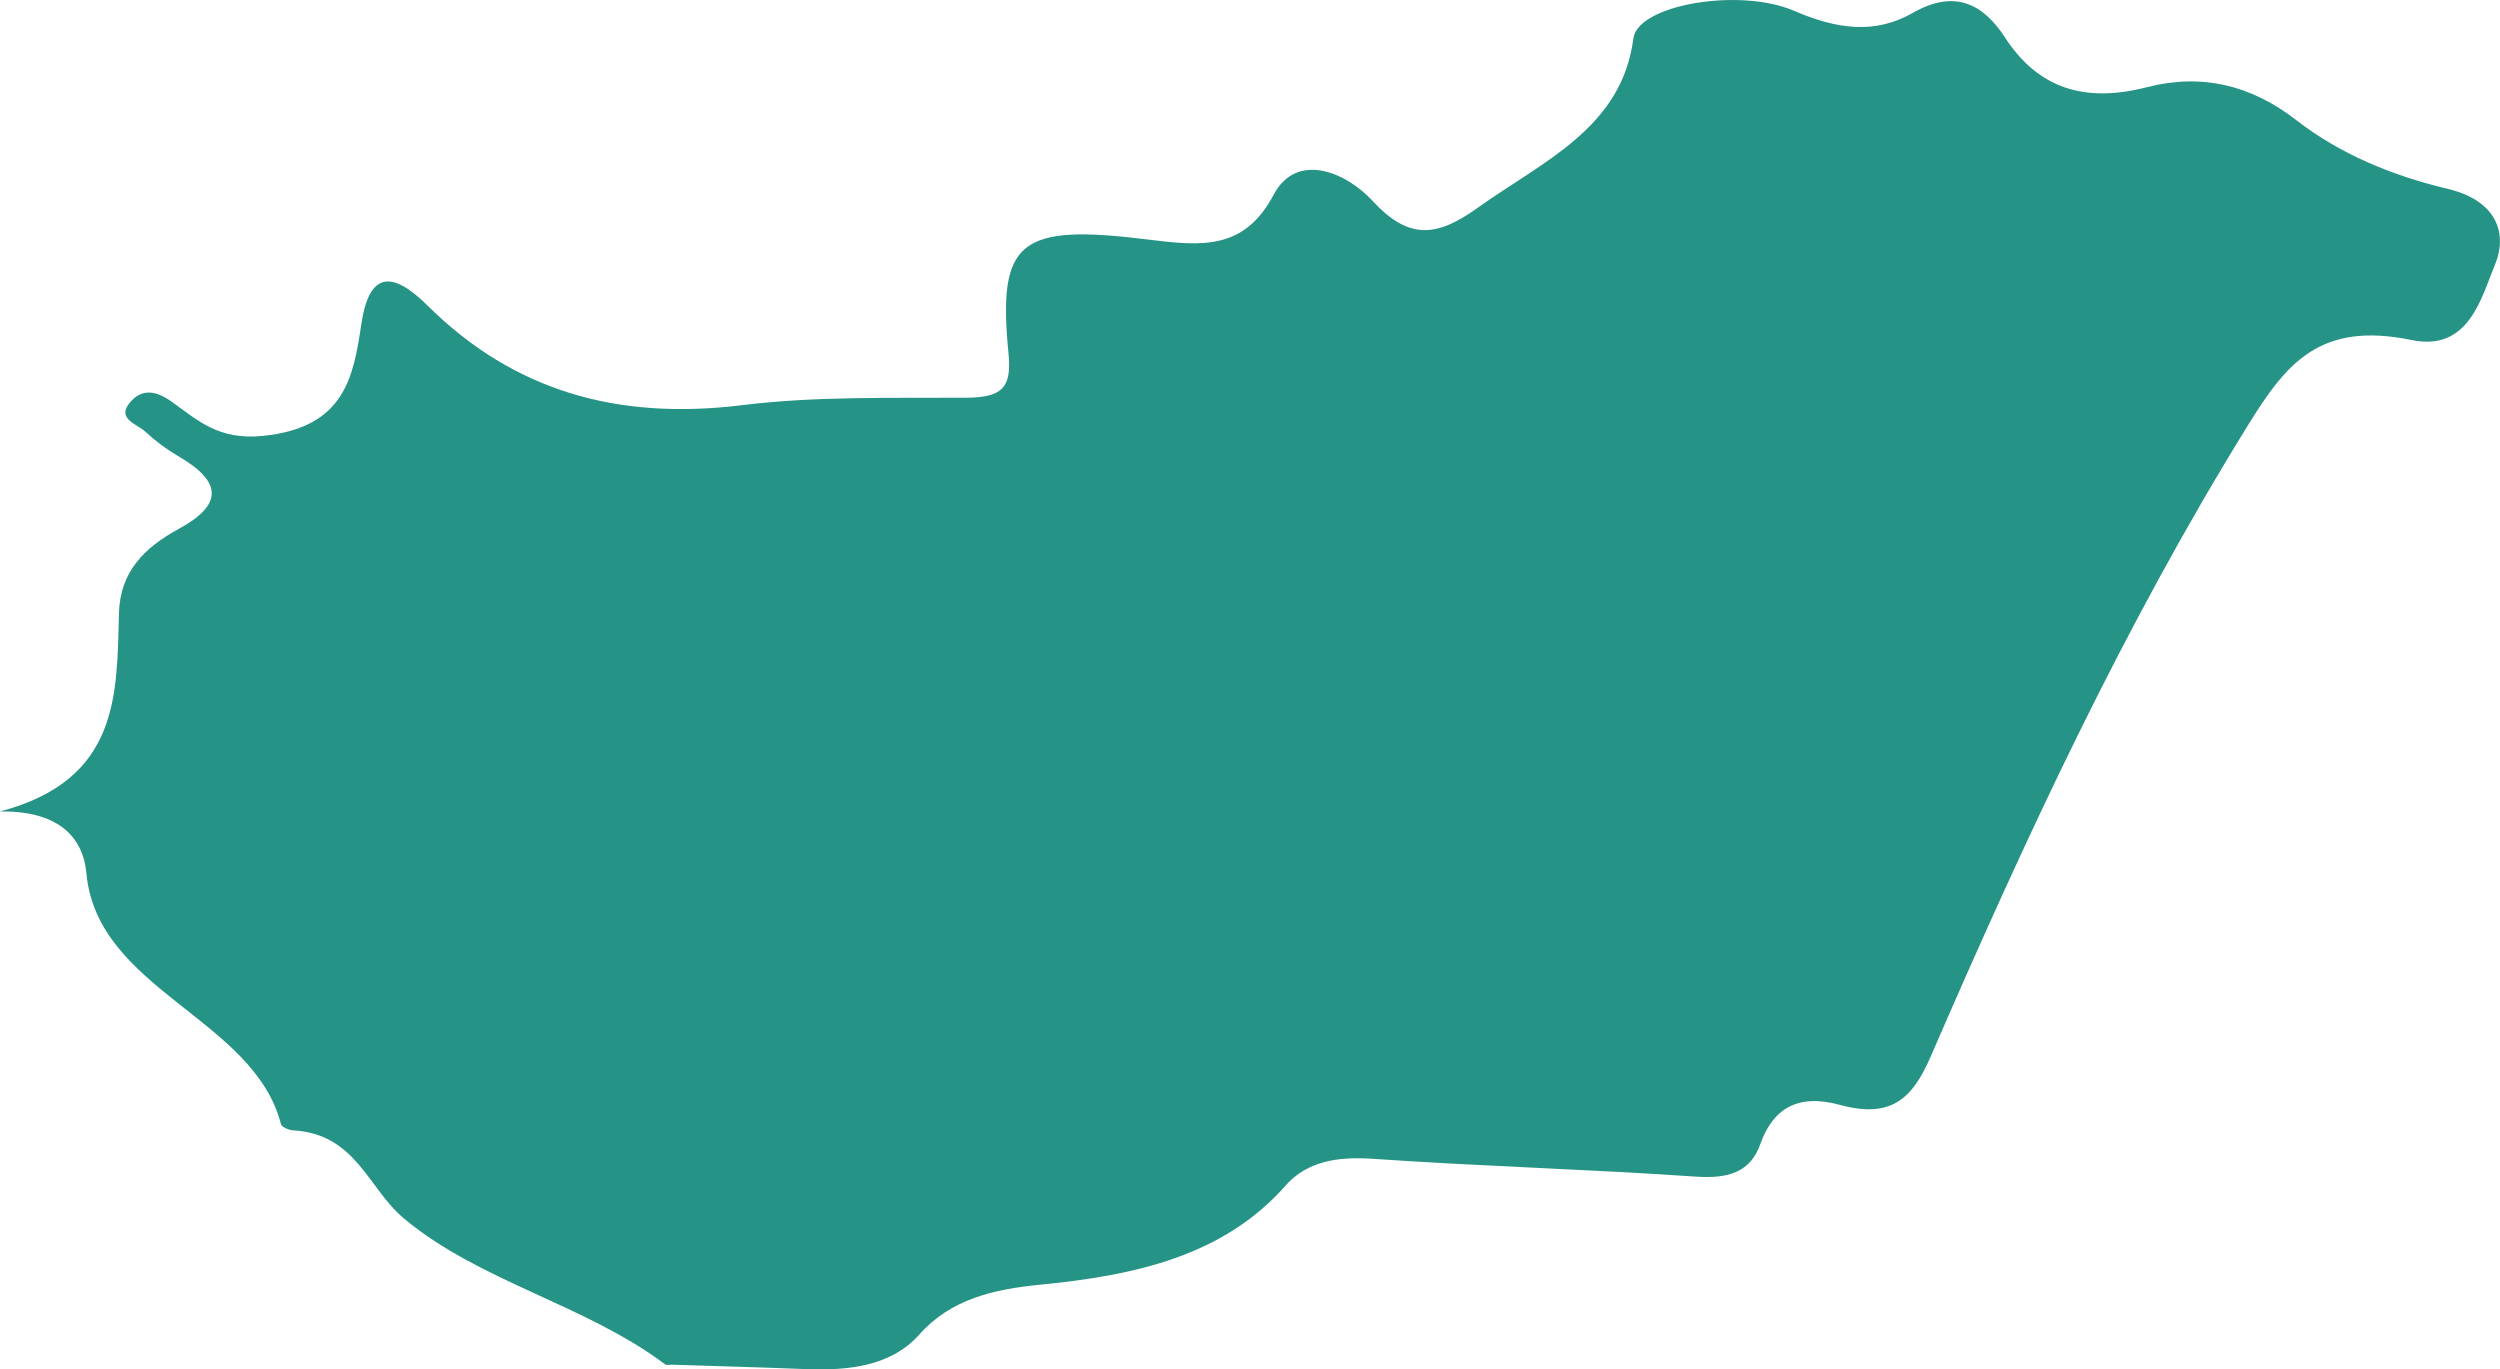
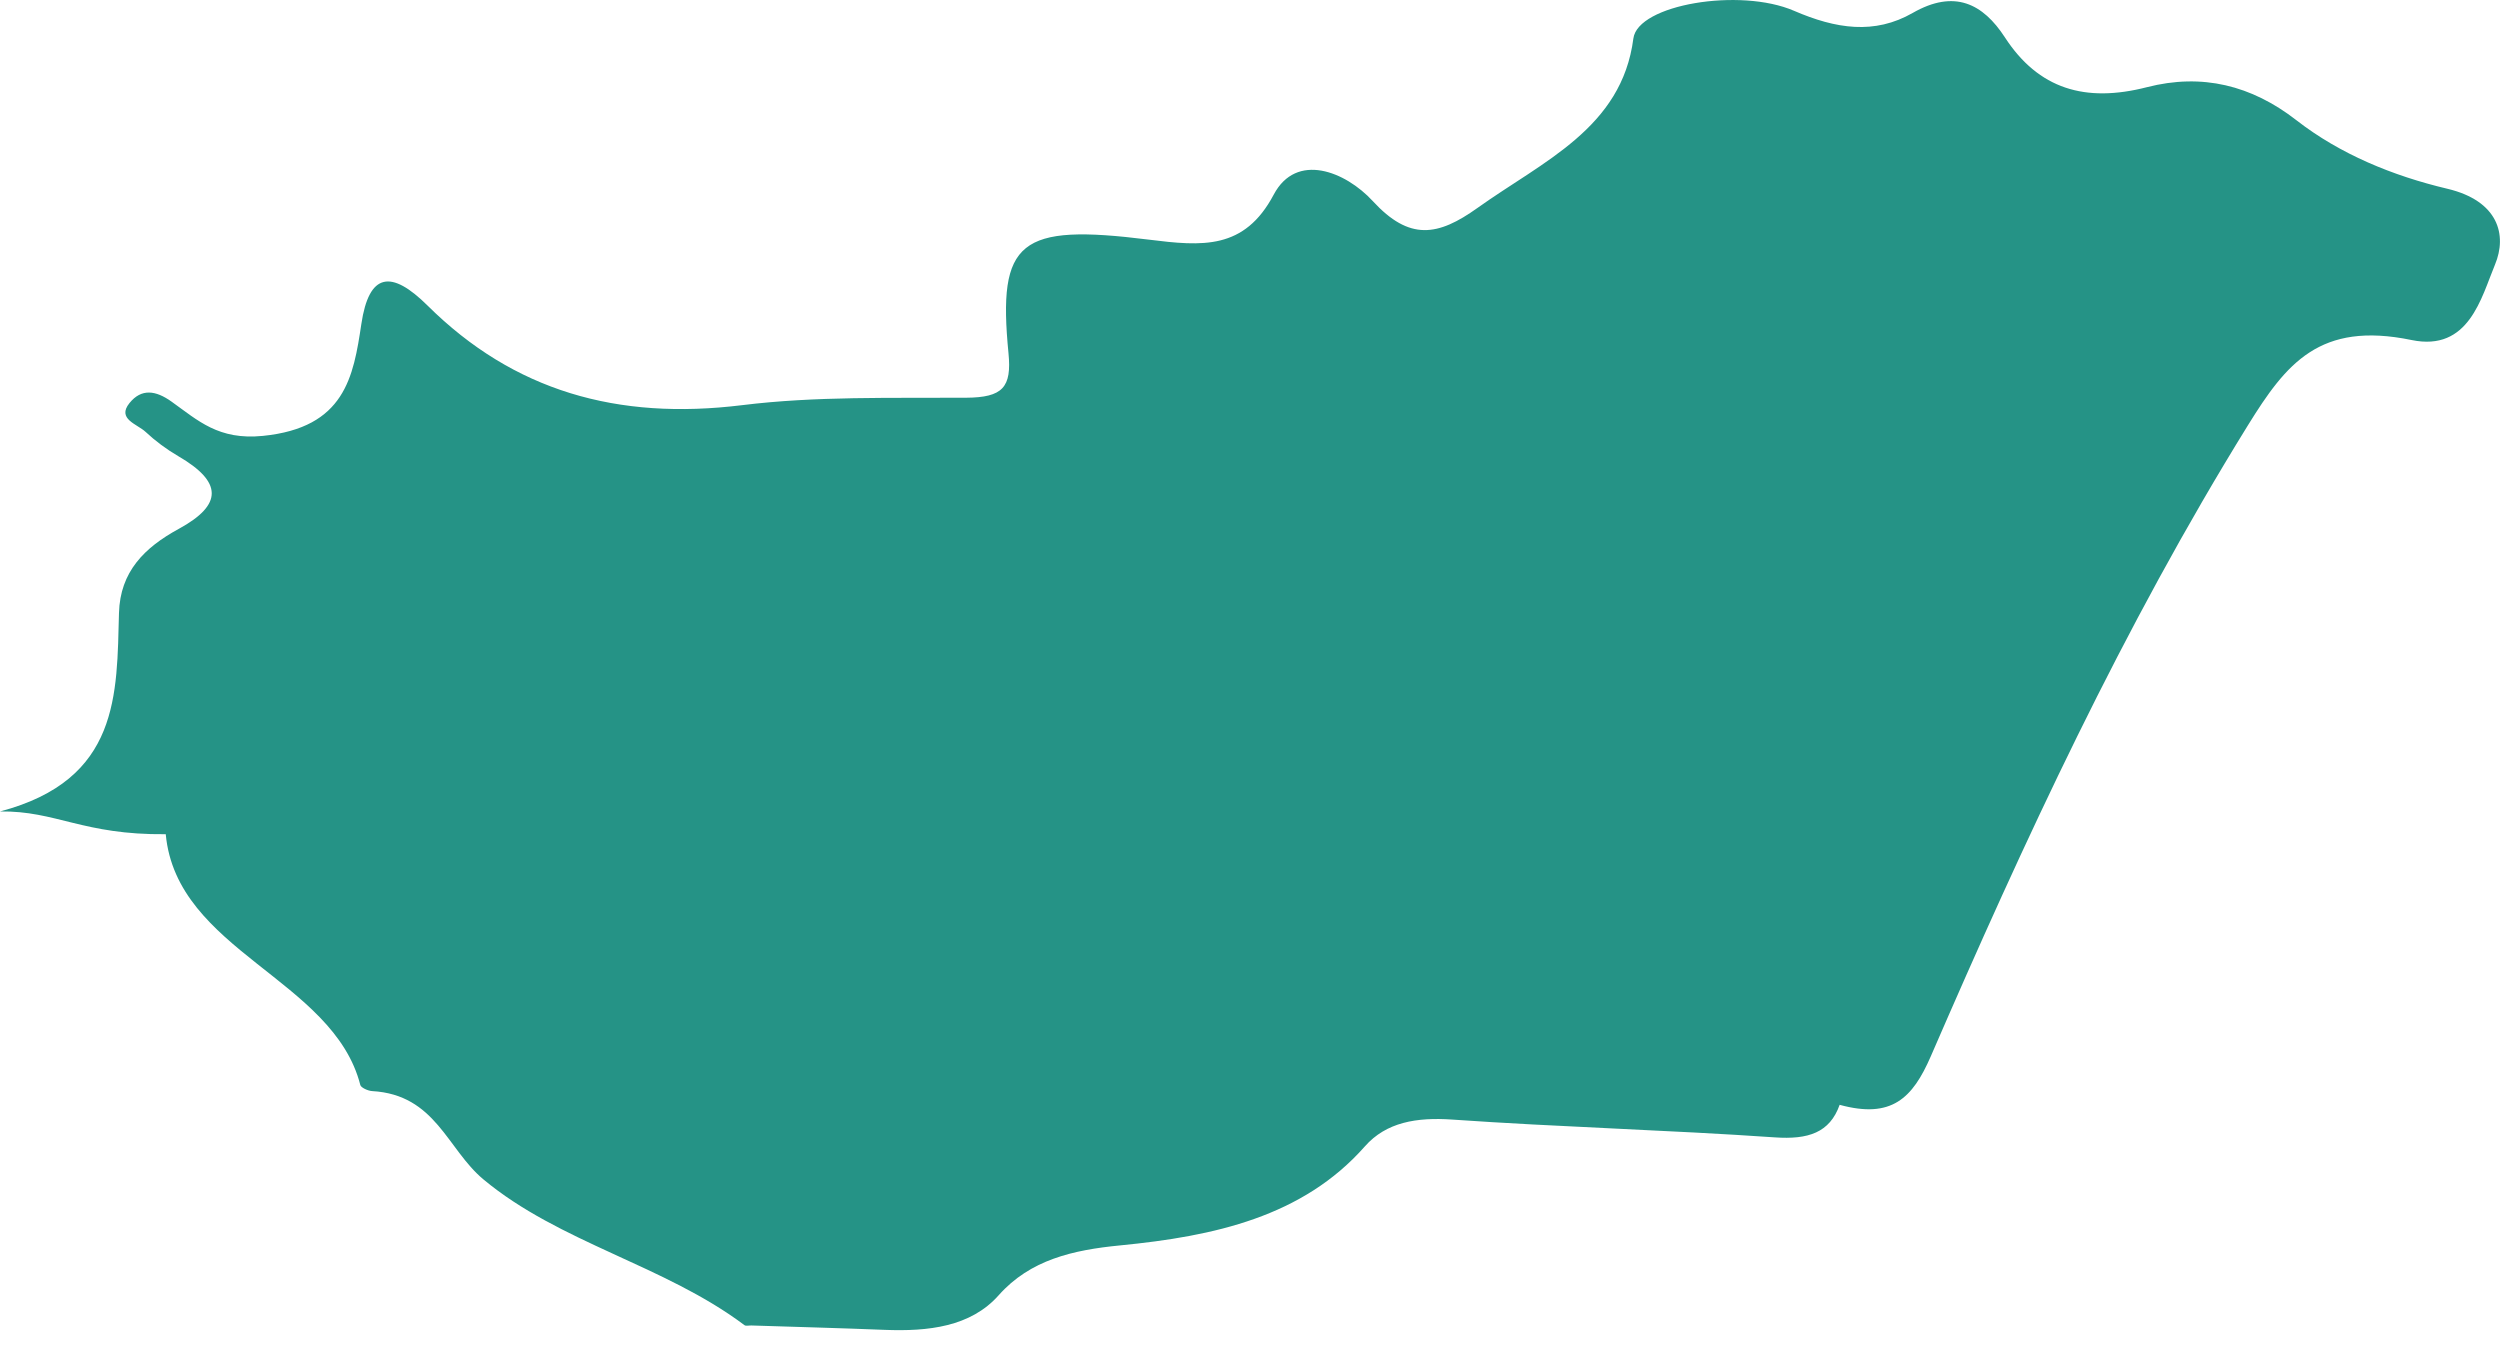
<svg xmlns="http://www.w3.org/2000/svg" version="1.1" id="Layer_1" x="0px" y="0px" viewBox="0 0 95.975 52.573" enable-background="new 0 0 95.975 52.573" xml:space="preserve">
-   <path id="XMLID_2059_" fill="#259386" d="M0,31.152c4.612-1.216,4.481-4.511,4.568-7.621c0.044-1.584,0.974-2.508,2.295-3.228  c1.705-0.929,1.674-1.804-0.013-2.787c-0.455-0.265-0.886-0.585-1.261-0.936c-0.324-0.303-1.115-0.494-0.615-1.11  c0.455-0.559,0.998-0.489,1.611-0.052c1.019,0.727,1.805,1.487,3.507,1.316c3.149-0.316,3.477-2.266,3.78-4.295  c0.295-1.975,1.146-2.092,2.541-0.709c3.307,3.281,7.288,4.416,12.08,3.824c2.817-0.348,5.723-0.267,8.593-0.285  c1.413-0.009,1.758-0.4,1.63-1.71c-0.423-4.325,0.415-4.981,5.38-4.36c2.066,0.258,3.675,0.399,4.802-1.727  c0.87-1.641,2.749-0.897,3.804,0.249c1.411,1.532,2.499,1.347,4.017,0.263c2.518-1.798,5.543-3.066,5.986-6.506  c0.168-1.305,4.092-1.96,6.166-1.064c1.612,0.696,3.089,0.924,4.559,0.082c1.602-0.917,2.697-0.355,3.537,0.937  c1.29,1.985,3.086,2.523,5.454,1.914c2.119-0.544,4.015-0.071,5.74,1.27c1.675,1.302,3.698,2.133,5.791,2.629  c1.959,0.464,2.306,1.774,1.831,2.913c-0.527,1.263-0.998,3.351-3.203,2.895c-3.53-0.73-4.816,0.905-6.281,3.272  c-4.809,7.77-8.589,15.957-12.176,24.226c-0.701,1.616-1.508,2.407-3.499,1.862c-1.614-0.442-2.566,0.154-3.045,1.506  c-0.38,1.073-1.21,1.338-2.484,1.25c-4.124-0.285-8.258-0.395-12.382-0.683c-1.377-0.096-2.542,0.1-3.361,1.029  c-2.382,2.7-5.777,3.448-9.396,3.801c-1.809,0.176-3.452,0.55-4.662,1.914c-1.075,1.212-2.704,1.395-4.382,1.328  c-1.704-0.068-3.408-0.113-5.112-0.168c-0.09-0.003-0.211,0.029-0.265-0.012c-3.057-2.299-7.115-3.17-10.025-5.599  c-1.393-1.163-1.83-3.248-4.268-3.387c-0.159-0.009-0.427-0.13-0.454-0.232c-1.042-4.073-7.053-5.143-7.47-9.63  C3.183,32.059,2.156,31.121,0,31.152z" />
+   <path id="XMLID_2059_" fill="#259386" d="M0,31.152c4.612-1.216,4.481-4.511,4.568-7.621c0.044-1.584,0.974-2.508,2.295-3.228  c1.705-0.929,1.674-1.804-0.013-2.787c-0.455-0.265-0.886-0.585-1.261-0.936c-0.324-0.303-1.115-0.494-0.615-1.11  c0.455-0.559,0.998-0.489,1.611-0.052c1.019,0.727,1.805,1.487,3.507,1.316c3.149-0.316,3.477-2.266,3.78-4.295  c0.295-1.975,1.146-2.092,2.541-0.709c3.307,3.281,7.288,4.416,12.08,3.824c2.817-0.348,5.723-0.267,8.593-0.285  c1.413-0.009,1.758-0.4,1.63-1.71c-0.423-4.325,0.415-4.981,5.38-4.36c2.066,0.258,3.675,0.399,4.802-1.727  c0.87-1.641,2.749-0.897,3.804,0.249c1.411,1.532,2.499,1.347,4.017,0.263c2.518-1.798,5.543-3.066,5.986-6.506  c0.168-1.305,4.092-1.96,6.166-1.064c1.612,0.696,3.089,0.924,4.559,0.082c1.602-0.917,2.697-0.355,3.537,0.937  c1.29,1.985,3.086,2.523,5.454,1.914c2.119-0.544,4.015-0.071,5.74,1.27c1.675,1.302,3.698,2.133,5.791,2.629  c1.959,0.464,2.306,1.774,1.831,2.913c-0.527,1.263-0.998,3.351-3.203,2.895c-3.53-0.73-4.816,0.905-6.281,3.272  c-4.809,7.77-8.589,15.957-12.176,24.226c-0.701,1.616-1.508,2.407-3.499,1.862c-0.38,1.073-1.21,1.338-2.484,1.25c-4.124-0.285-8.258-0.395-12.382-0.683c-1.377-0.096-2.542,0.1-3.361,1.029  c-2.382,2.7-5.777,3.448-9.396,3.801c-1.809,0.176-3.452,0.55-4.662,1.914c-1.075,1.212-2.704,1.395-4.382,1.328  c-1.704-0.068-3.408-0.113-5.112-0.168c-0.09-0.003-0.211,0.029-0.265-0.012c-3.057-2.299-7.115-3.17-10.025-5.599  c-1.393-1.163-1.83-3.248-4.268-3.387c-0.159-0.009-0.427-0.13-0.454-0.232c-1.042-4.073-7.053-5.143-7.47-9.63  C3.183,32.059,2.156,31.121,0,31.152z" />
</svg>